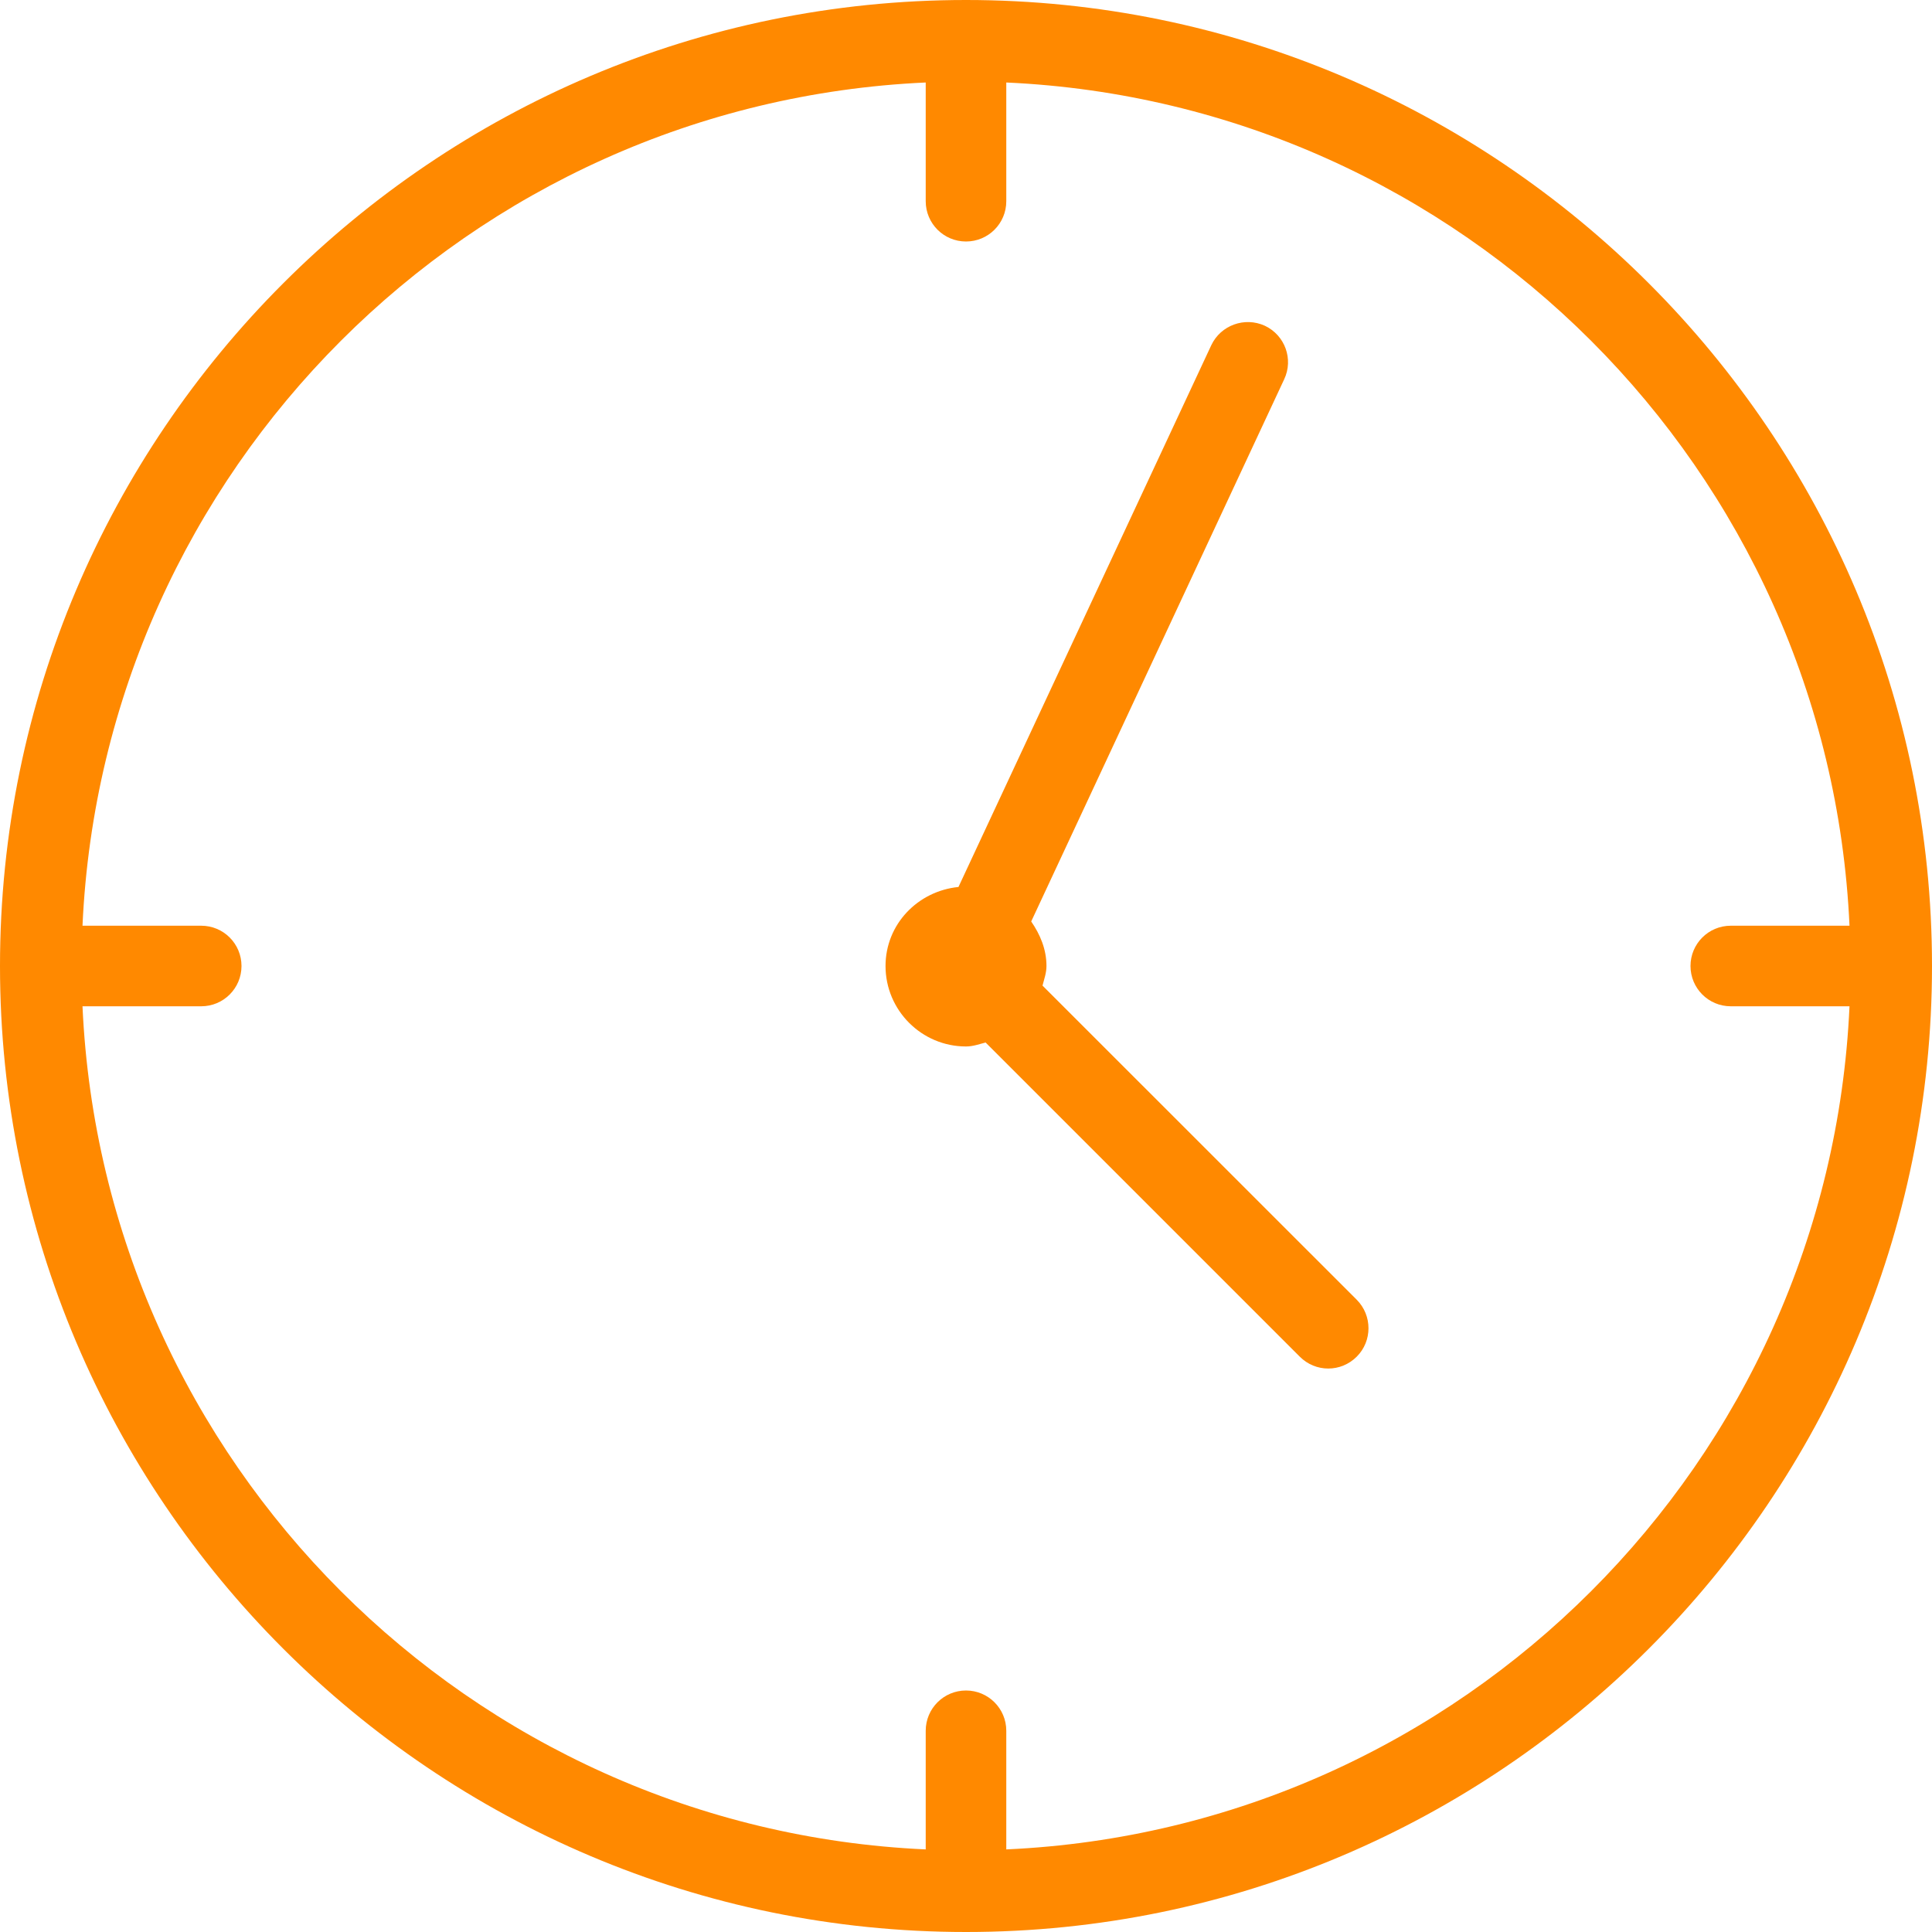
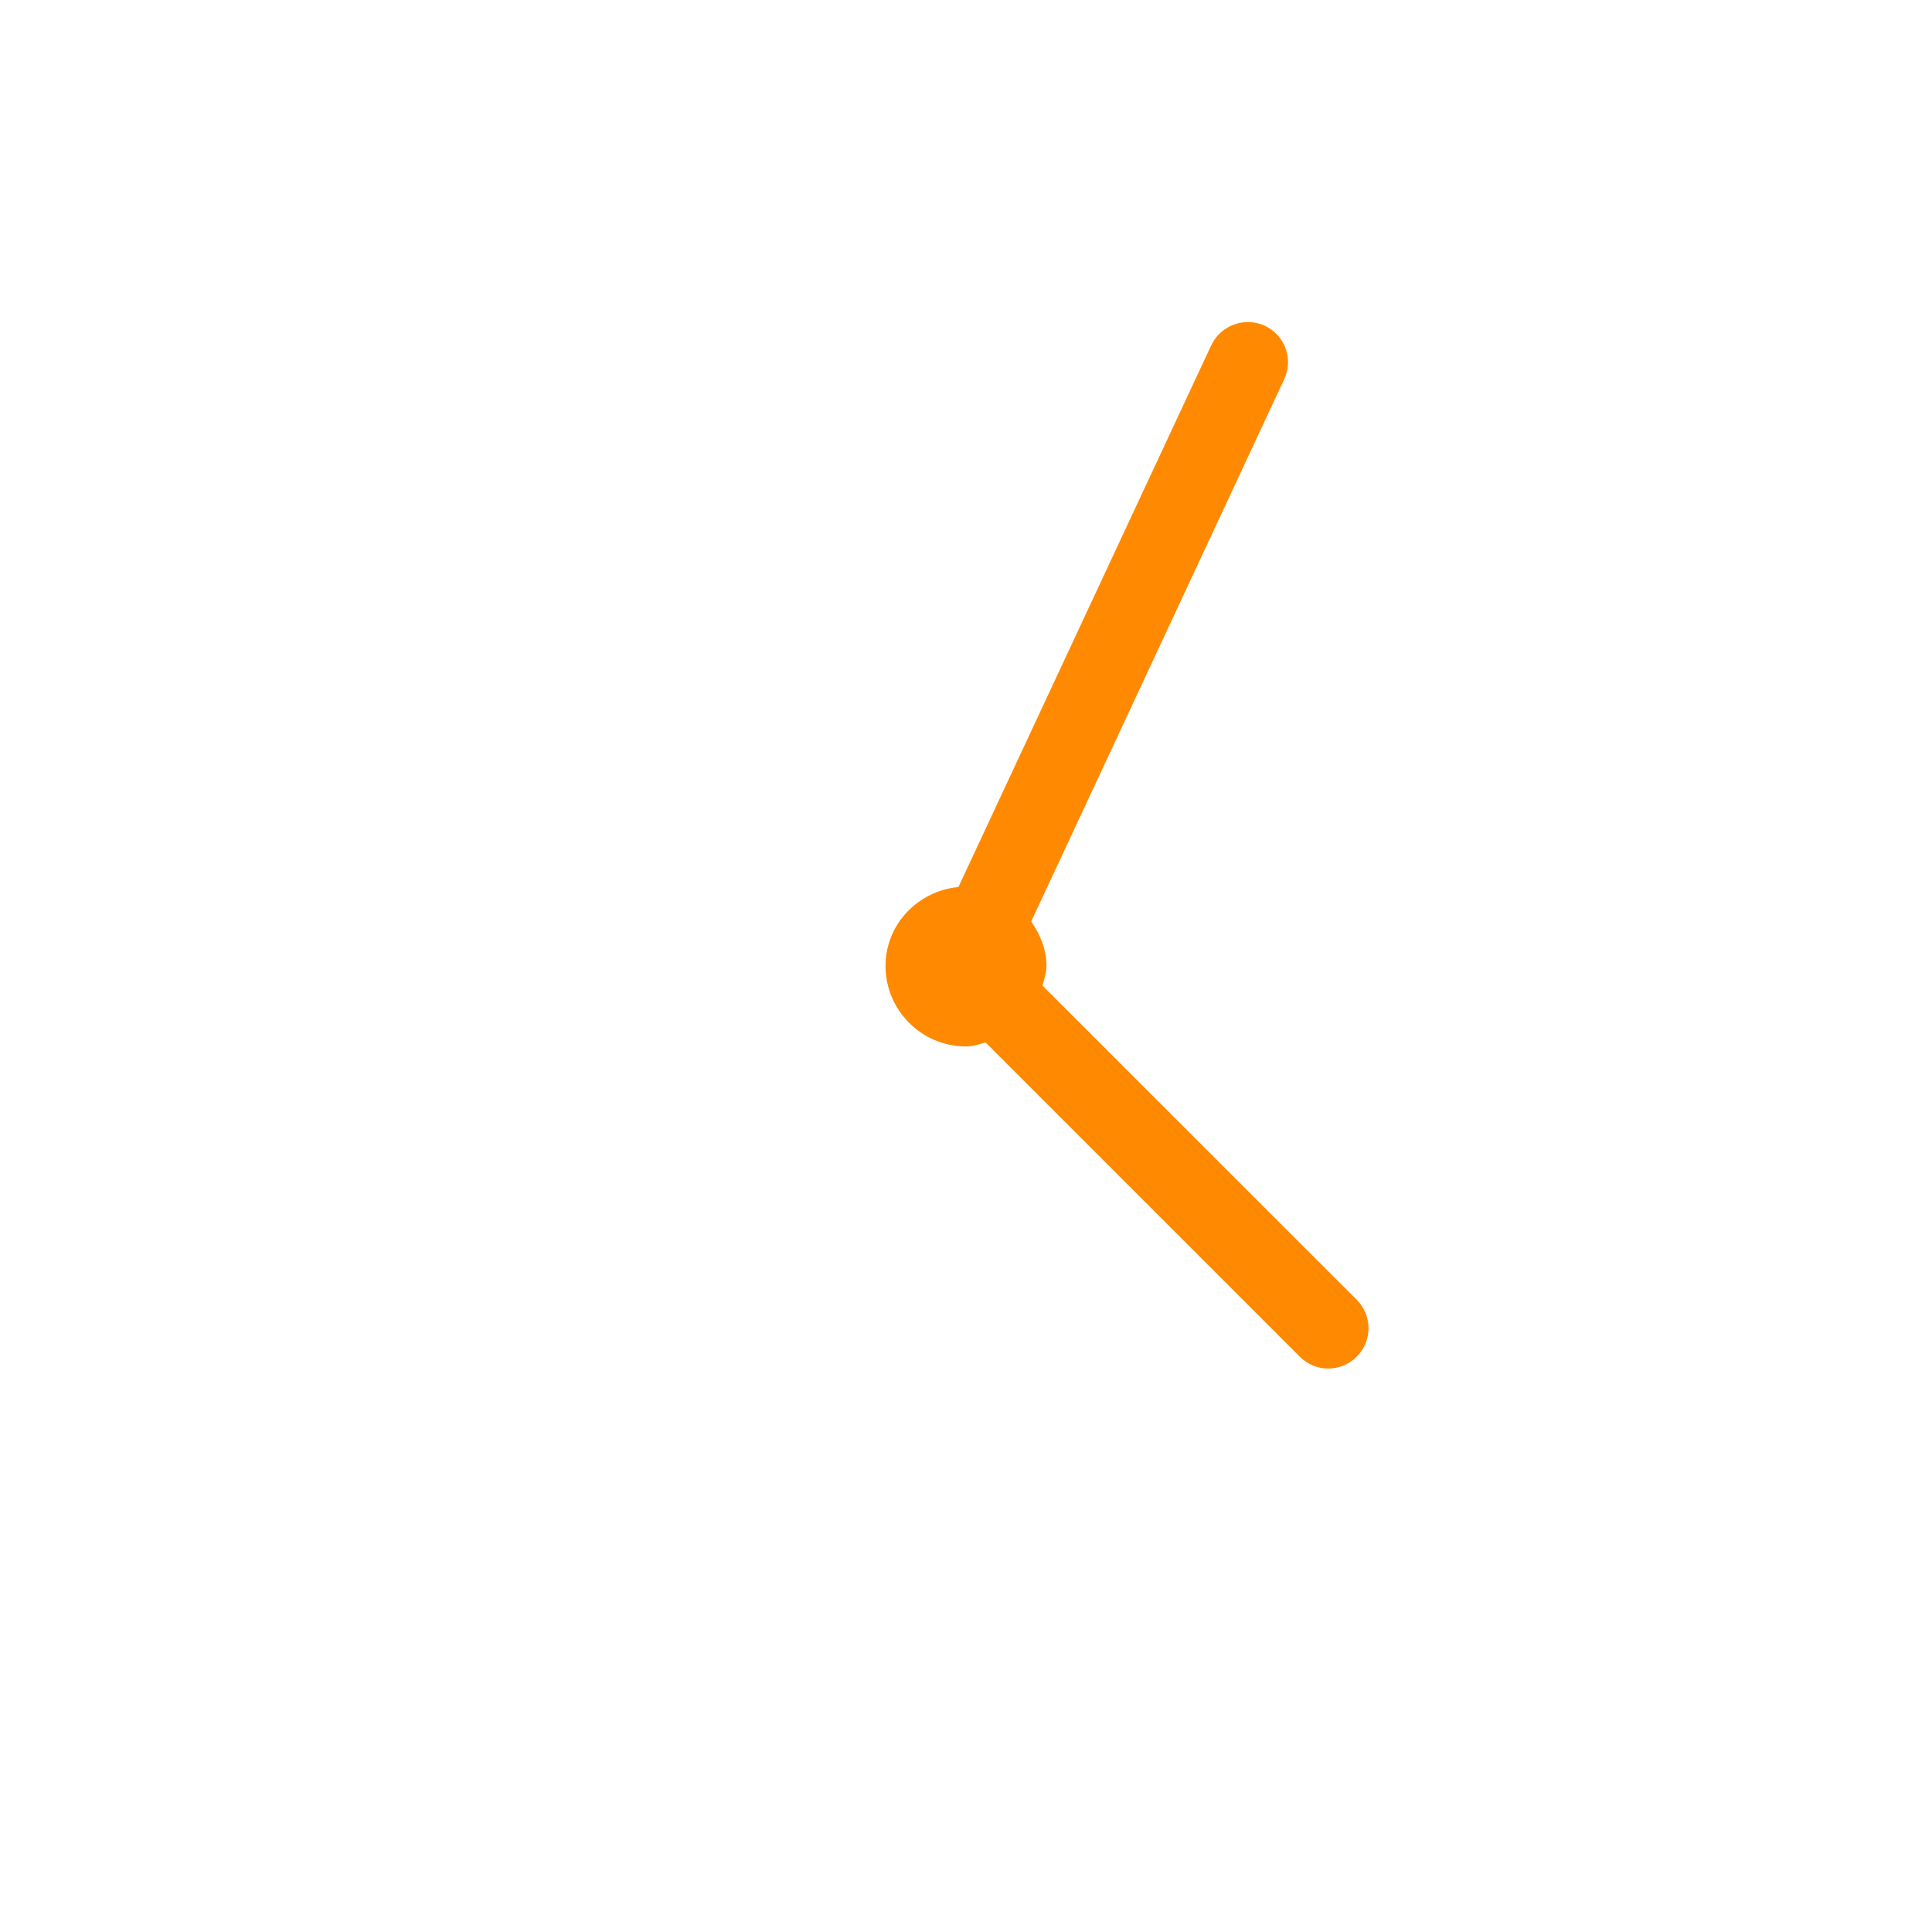
<svg xmlns="http://www.w3.org/2000/svg" width="20" height="20" viewBox="0 0 20 20" fill="none">
-   <path d="M10 0C4.486 0 0 4.486 0 10C0 15.514 4.486 20 10 20C15.514 20 20 15.514 20 10C20 4.486 15.514 0 10 0ZM10.417 19.145V17.917C10.417 17.686 10.23 17.5 10 17.5C9.77 17.5 9.583 17.686 9.583 17.917V19.145C4.862 18.932 1.068 15.138 0.854 10.417H2.083C2.314 10.417 2.5 10.23 2.5 10C2.5 9.77 2.314 9.583 2.083 9.583H0.854C1.068 4.862 4.862 1.068 9.583 0.854V2.083C9.583 2.314 9.77 2.5 10 2.5C10.23 2.5 10.417 2.314 10.417 2.083V0.854C15.138 1.068 18.932 4.862 19.146 9.583H17.917C17.686 9.583 17.5 9.77 17.5 10C17.5 10.23 17.686 10.417 17.917 10.417H19.146C18.932 15.138 15.138 18.932 10.417 19.145Z" fill="#FF8900" />
  <path d="M10.792 10.203C10.809 10.136 10.833 10.072 10.833 10C10.833 9.826 10.767 9.673 10.675 9.539L13.294 3.926C13.392 3.718 13.302 3.47 13.093 3.372C12.885 3.277 12.637 3.366 12.539 3.574L9.922 9.182C9.501 9.224 9.167 9.568 9.167 10C9.167 10.459 9.541 10.833 10 10.833C10.072 10.833 10.136 10.809 10.203 10.792L13.455 14.044C13.537 14.126 13.643 14.167 13.75 14.167C13.857 14.167 13.963 14.126 14.045 14.044C14.207 13.882 14.207 13.618 14.045 13.455L10.792 10.203Z" fill="#FF8900" />
</svg>